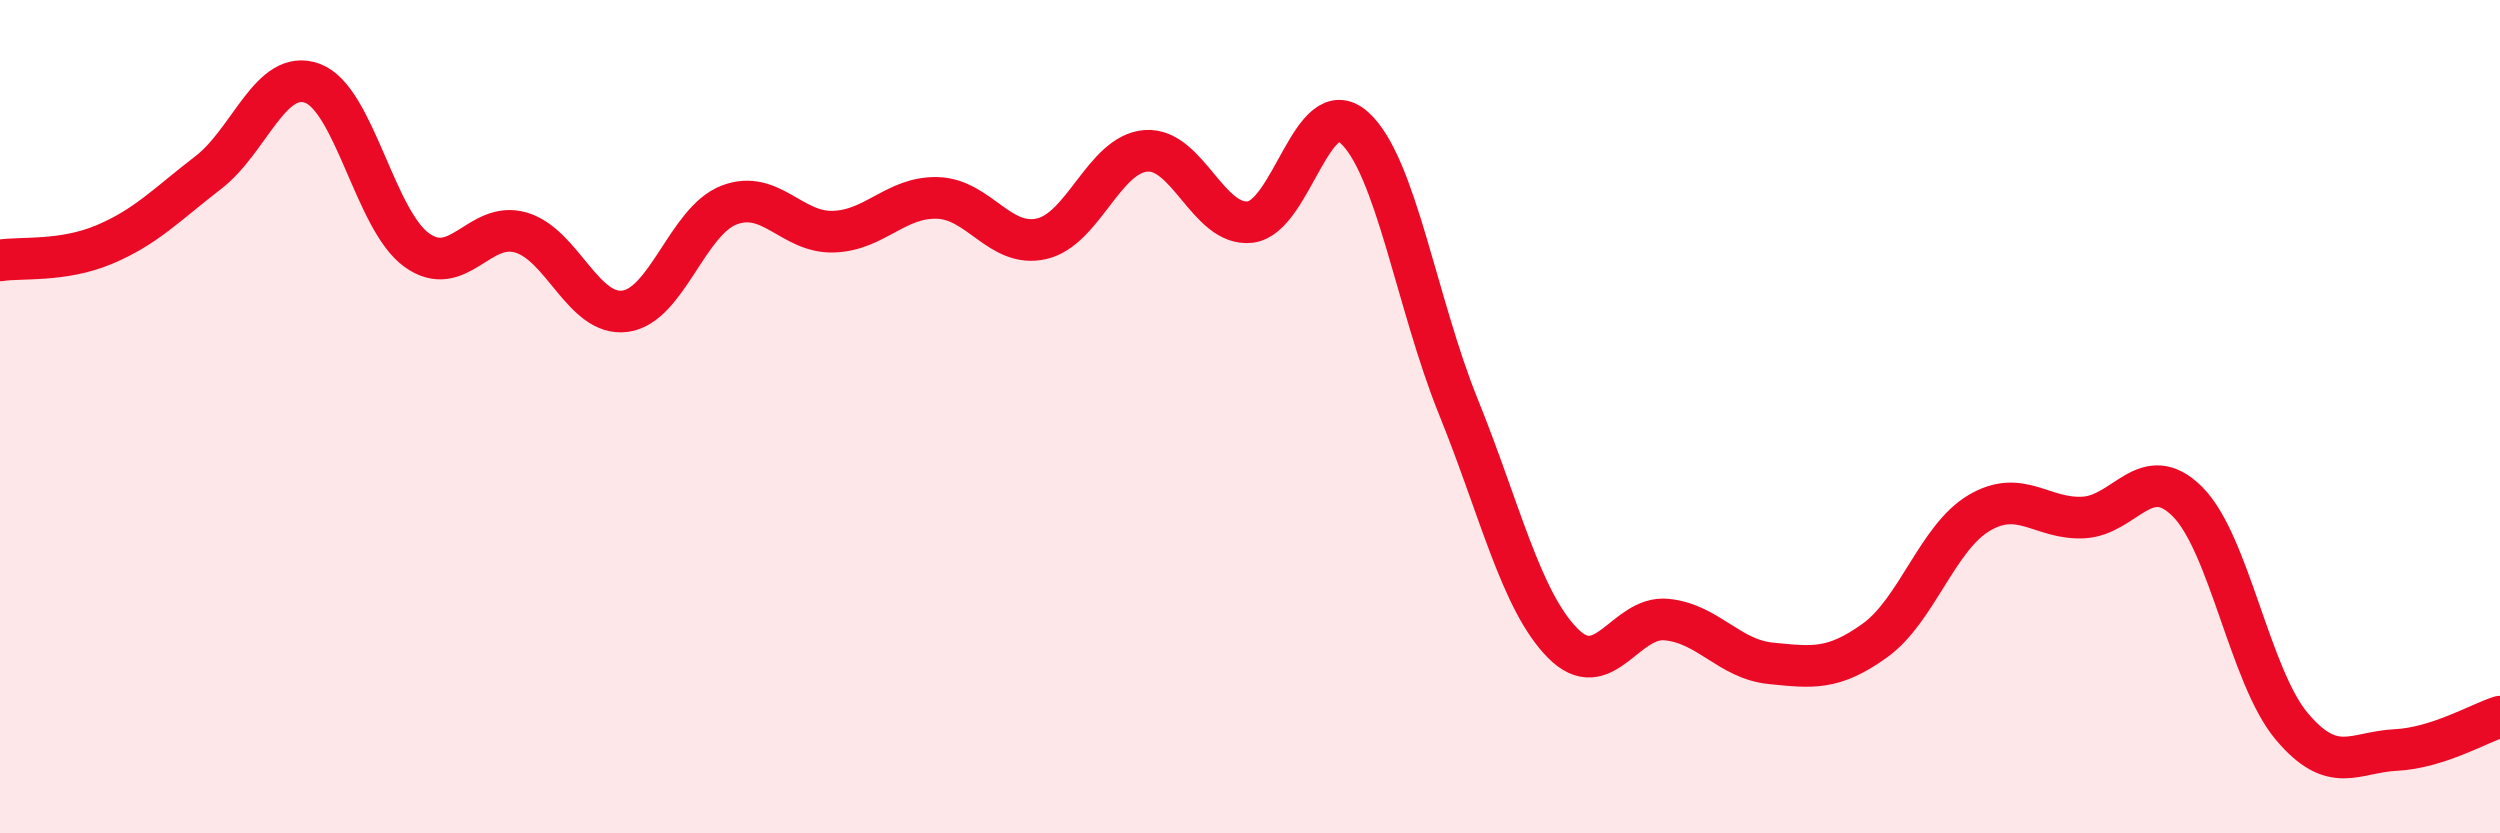
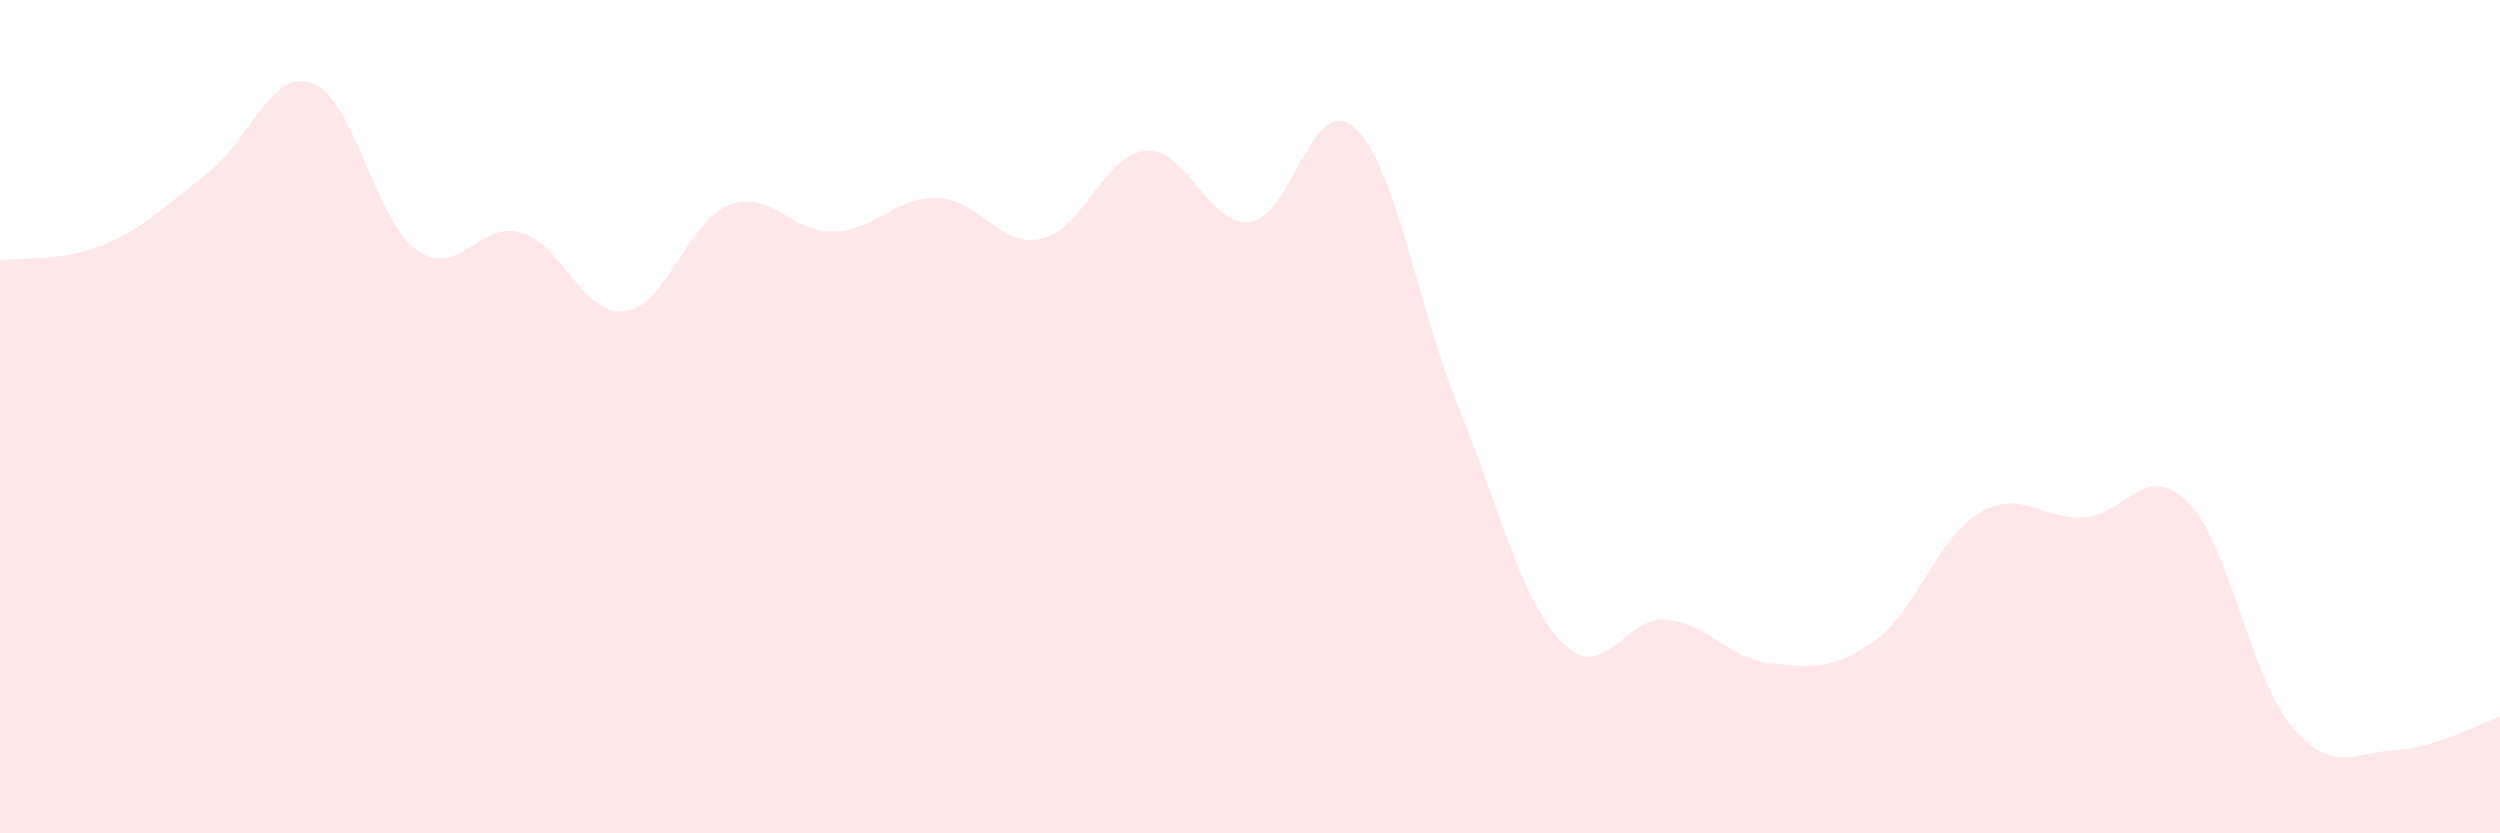
<svg xmlns="http://www.w3.org/2000/svg" width="60" height="20" viewBox="0 0 60 20">
  <path d="M 0,6.25 C 0.5,6.17 1.5,6.29 2.5,5.87 C 3.5,5.45 4,4.91 5,4.14 C 6,3.37 6.5,1.63 7.5,2 C 8.5,2.37 9,5.28 10,6 C 11,6.72 11.5,5.29 12.5,5.58 C 13.5,5.87 14,7.6 15,7.47 C 16,7.34 16.5,5.3 17.5,4.92 C 18.5,4.54 19,5.59 20,5.56 C 21,5.53 21.5,4.72 22.5,4.75 C 23.5,4.78 24,5.96 25,5.73 C 26,5.5 26.5,3.7 27.5,3.62 C 28.5,3.54 29,5.44 30,5.33 C 31,5.22 31.5,2.17 32.5,3.06 C 33.5,3.95 34,7.29 35,9.76 C 36,12.23 36.5,14.41 37.5,15.43 C 38.5,16.45 39,14.77 40,14.87 C 41,14.97 41.5,15.82 42.5,15.92 C 43.5,16.02 44,16.09 45,15.37 C 46,14.65 46.5,12.9 47.5,12.31 C 48.5,11.72 49,12.47 50,12.42 C 51,12.37 51.5,11.04 52.5,12.04 C 53.5,13.04 54,16.24 55,17.43 C 56,18.62 56.5,18.05 57.5,18 C 58.5,17.95 59.5,17.36 60,17.2L60 20L0 20Z" fill="#EB0A25" opacity="0.1" stroke-linecap="round" stroke-linejoin="round" />
-   <path d="M 0,6.25 C 0.5,6.17 1.5,6.29 2.5,5.87 C 3.5,5.45 4,4.91 5,4.14 C 6,3.37 6.5,1.63 7.5,2 C 8.5,2.37 9,5.28 10,6 C 11,6.72 11.5,5.29 12.5,5.58 C 13.5,5.87 14,7.6 15,7.47 C 16,7.34 16.5,5.3 17.5,4.92 C 18.5,4.54 19,5.59 20,5.56 C 21,5.53 21.5,4.72 22.5,4.75 C 23.5,4.78 24,5.96 25,5.73 C 26,5.5 26.5,3.7 27.5,3.62 C 28.5,3.54 29,5.44 30,5.33 C 31,5.22 31.5,2.17 32.5,3.06 C 33.5,3.95 34,7.29 35,9.76 C 36,12.23 36.5,14.41 37.5,15.43 C 38.5,16.45 39,14.77 40,14.87 C 41,14.97 41.5,15.82 42.5,15.92 C 43.5,16.02 44,16.09 45,15.37 C 46,14.65 46.5,12.9 47.5,12.31 C 48.5,11.72 49,12.47 50,12.42 C 51,12.37 51.5,11.04 52.5,12.04 C 53.5,13.04 54,16.24 55,17.43 C 56,18.62 56.5,18.05 57.5,18 C 58.5,17.95 59.5,17.36 60,17.2" stroke="#EB0A25" stroke-width="1" fill="none" stroke-linecap="round" stroke-linejoin="round" />
</svg>